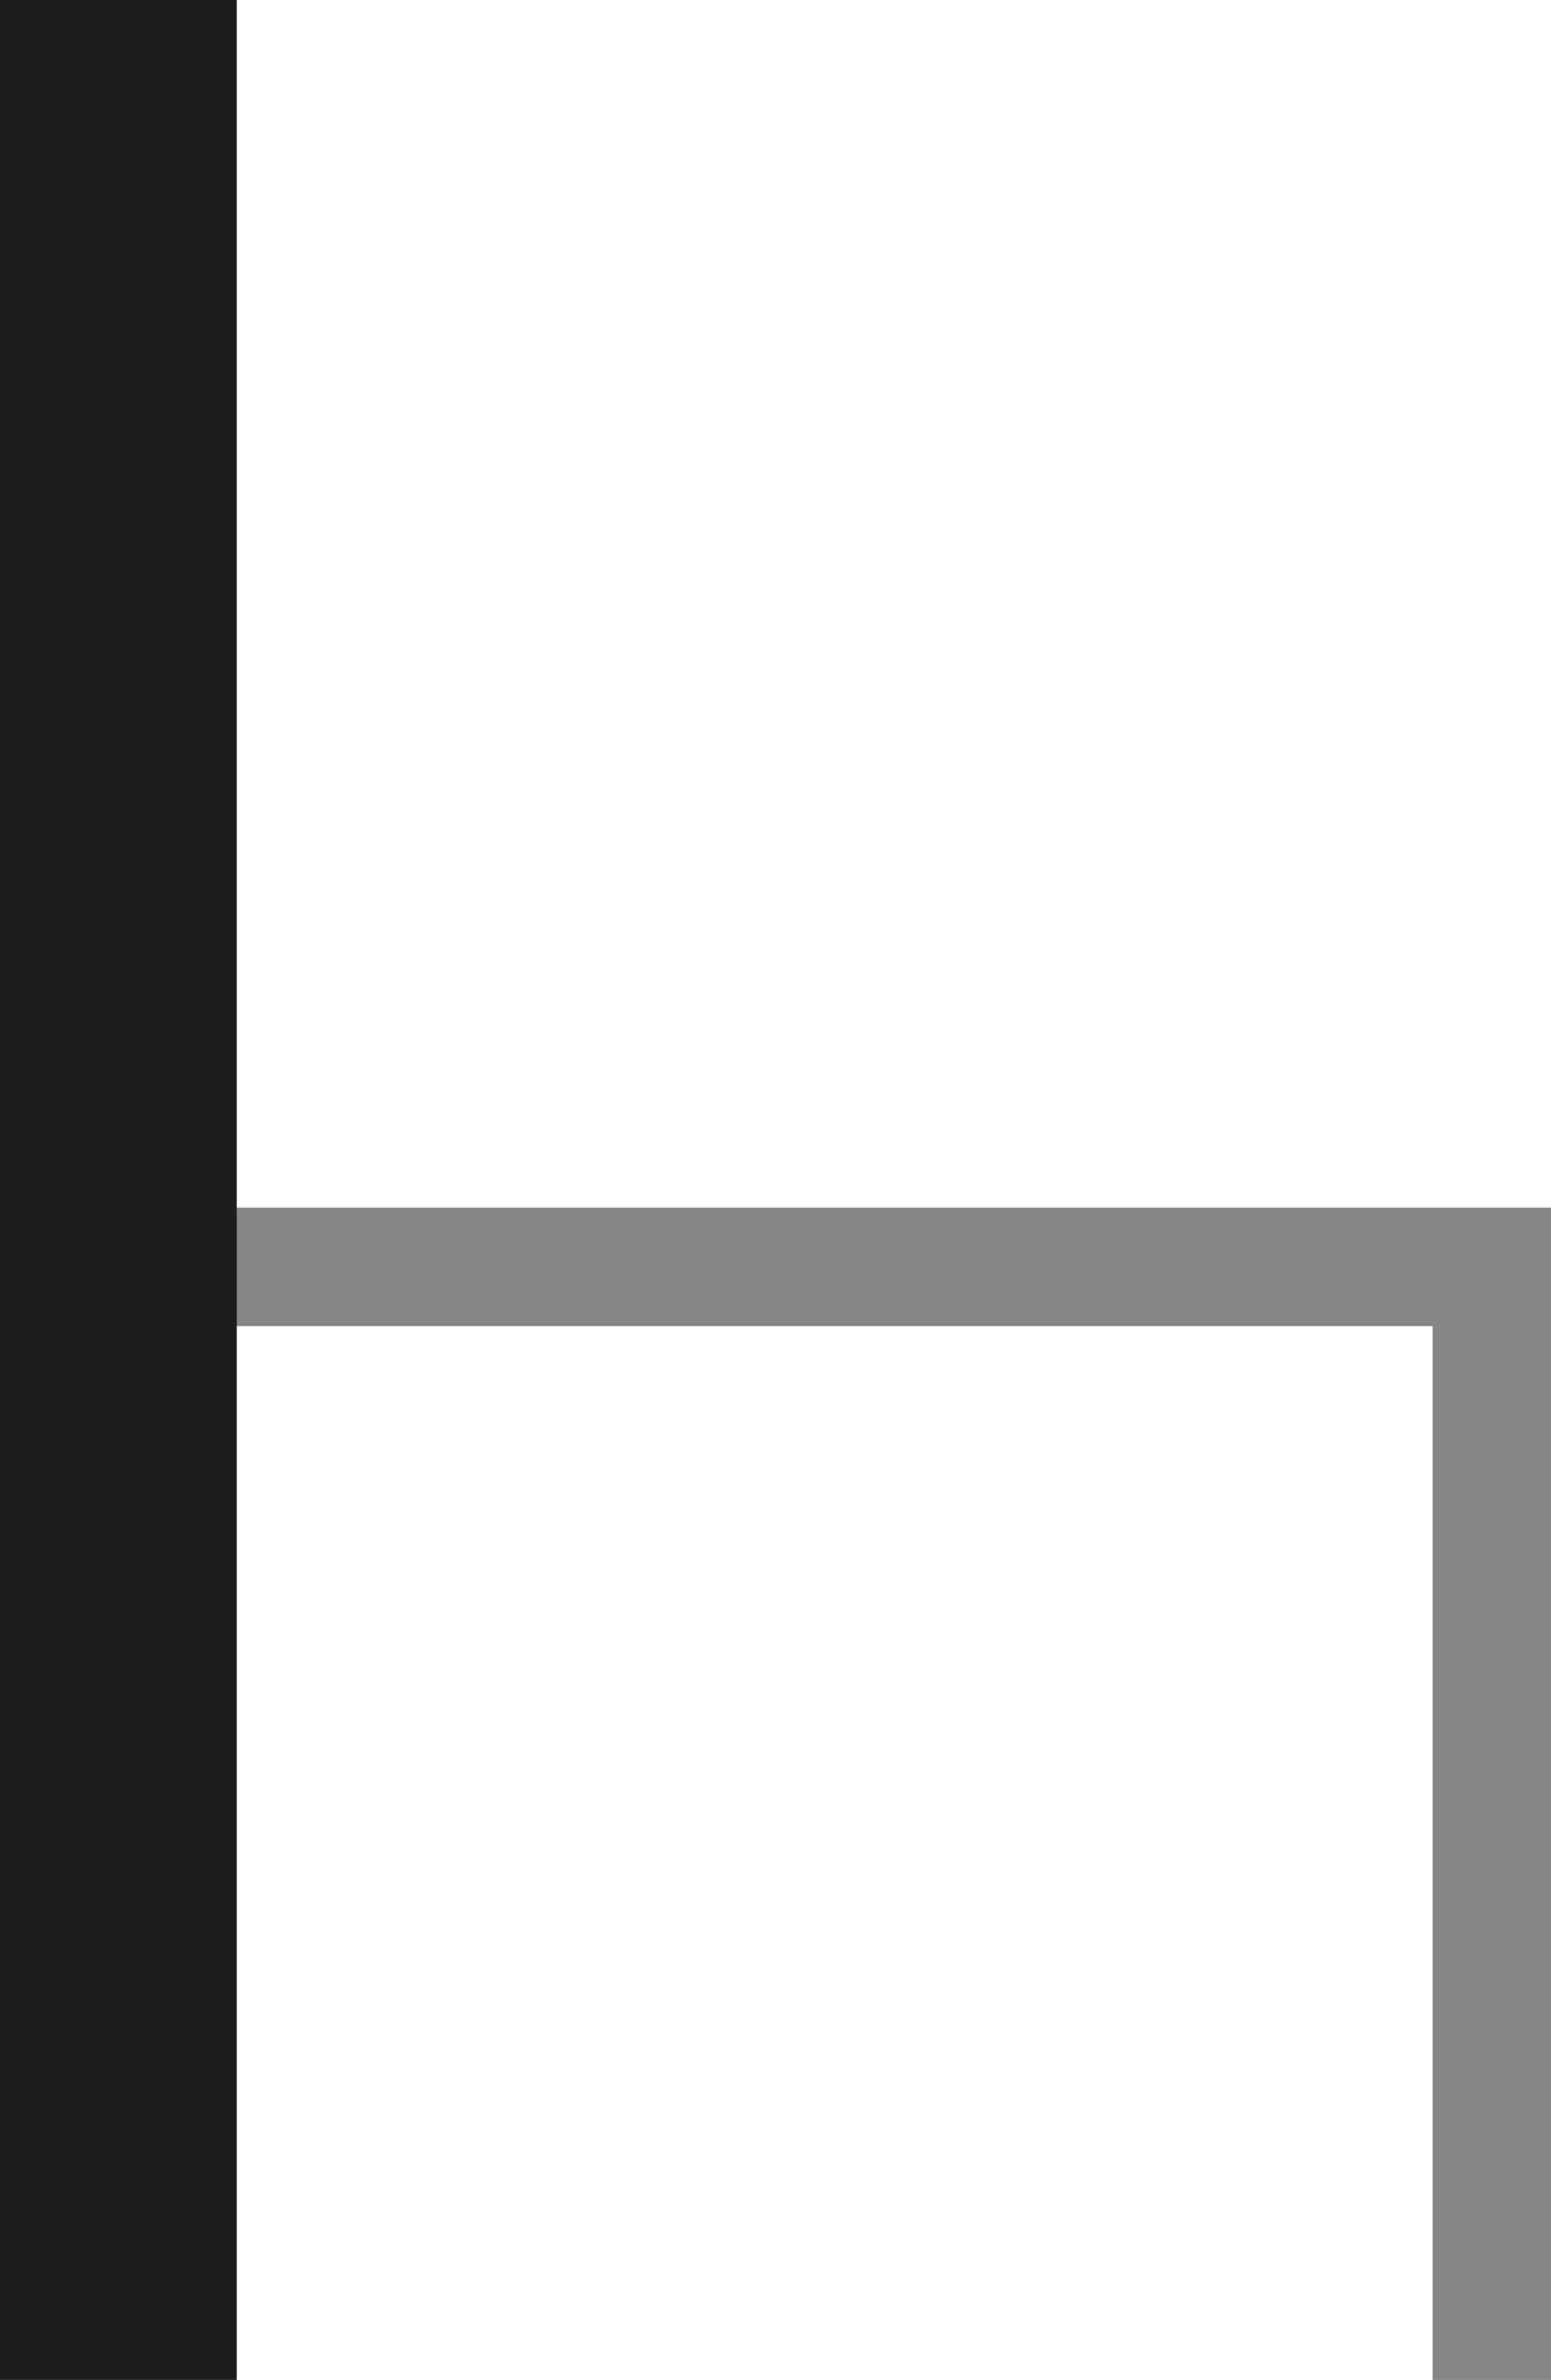
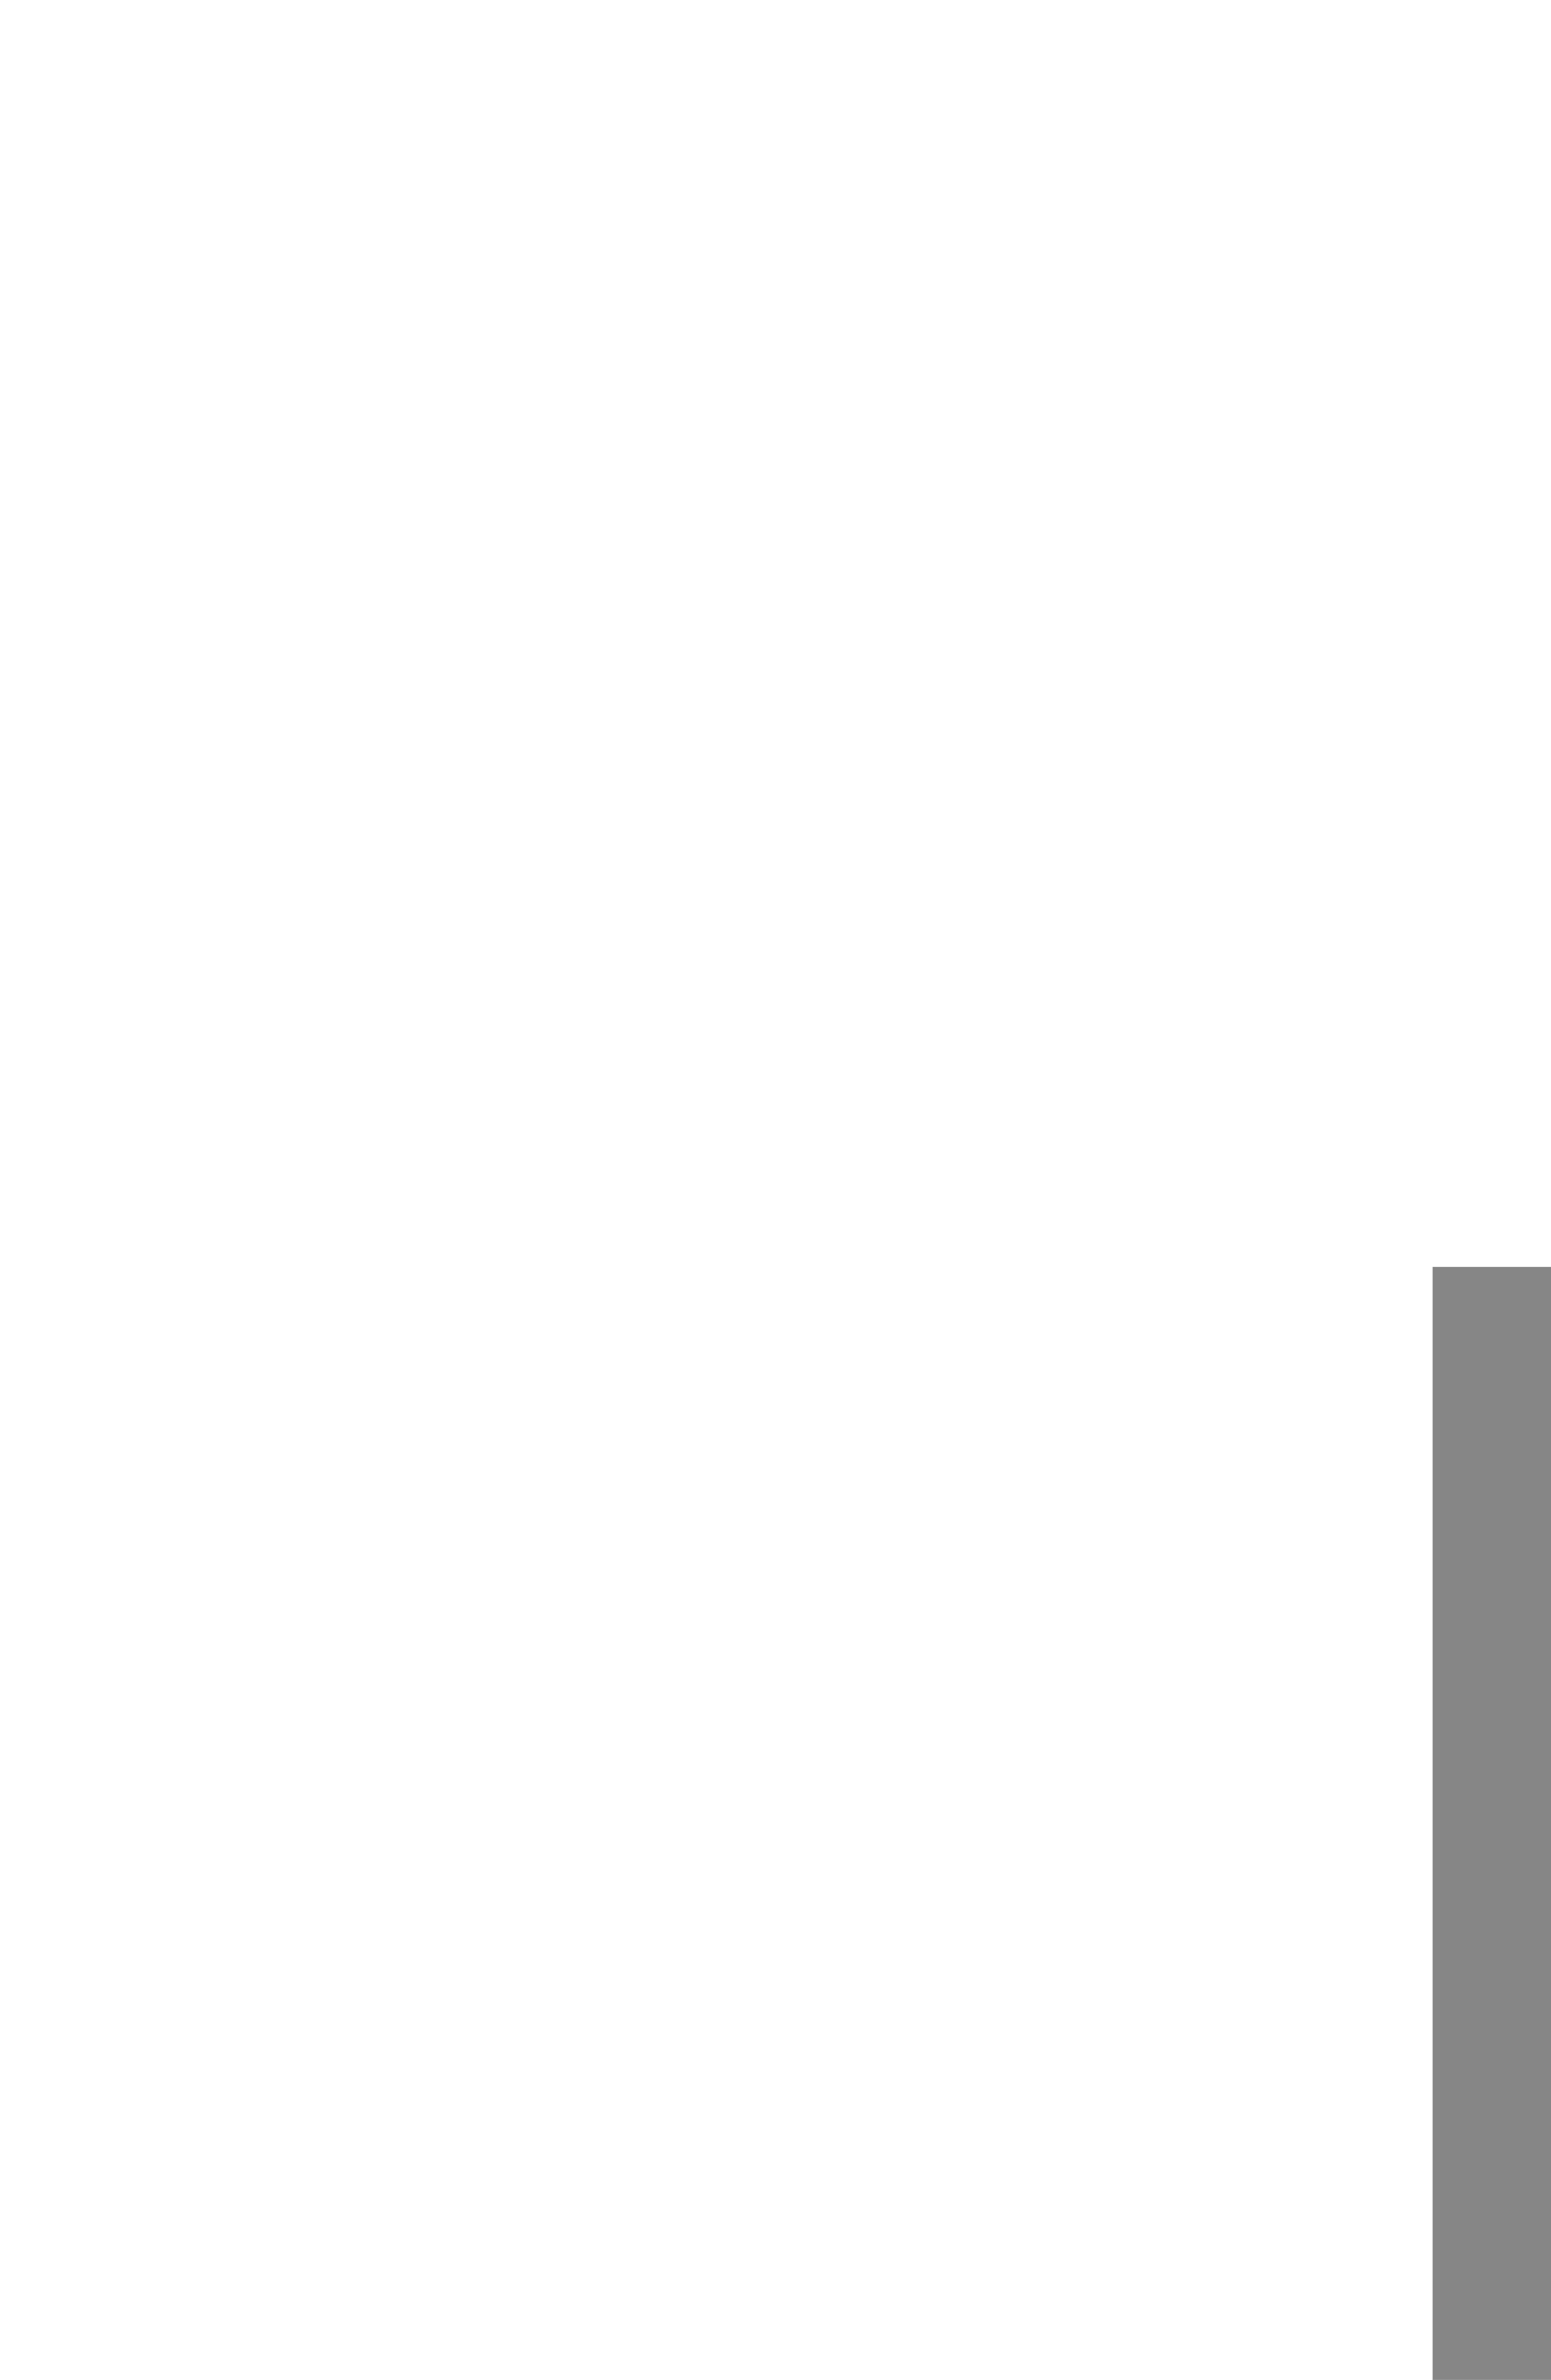
<svg xmlns="http://www.w3.org/2000/svg" viewBox="0 0 13.1 20.1">
  <defs>
    <style>
      .e22c320f-7684-409e-9fd5-8dfe733fdd61, .f6f043c4-bde2-4301-b0d7-9aab05025293 {
        fill: none;
        stroke-miterlimit: 3.86;
      }

      .e22c320f-7684-409e-9fd5-8dfe733fdd61 {
        stroke: #868686;
      }

      .f6f043c4-bde2-4301-b0d7-9aab05025293 {
        stroke: #1d1d1b;
        stroke-width: 2px;
      }
    </style>
  </defs>
  <title>Recurso 1</title>
  <g id="5dd88911-55e9-4742-832c-d9a98d4001a9" data-name="Capa 2">
    <g id="fe473ec1-2463-4be4-a70f-66044cc5ab33" data-name="Capa 1">
      <g>
-         <path class="e22c320f-7684-409e-9fd5-8dfe733fdd61" d="M12.6,10.7v9.4m.5-9.4H1" />
-         <line class="f6f043c4-bde2-4301-b0d7-9aab05025293" x1="1" x2="1" y2="20.1" />
+         <path class="e22c320f-7684-409e-9fd5-8dfe733fdd61" d="M12.6,10.7v9.4m.5-9.4" />
      </g>
    </g>
  </g>
</svg>